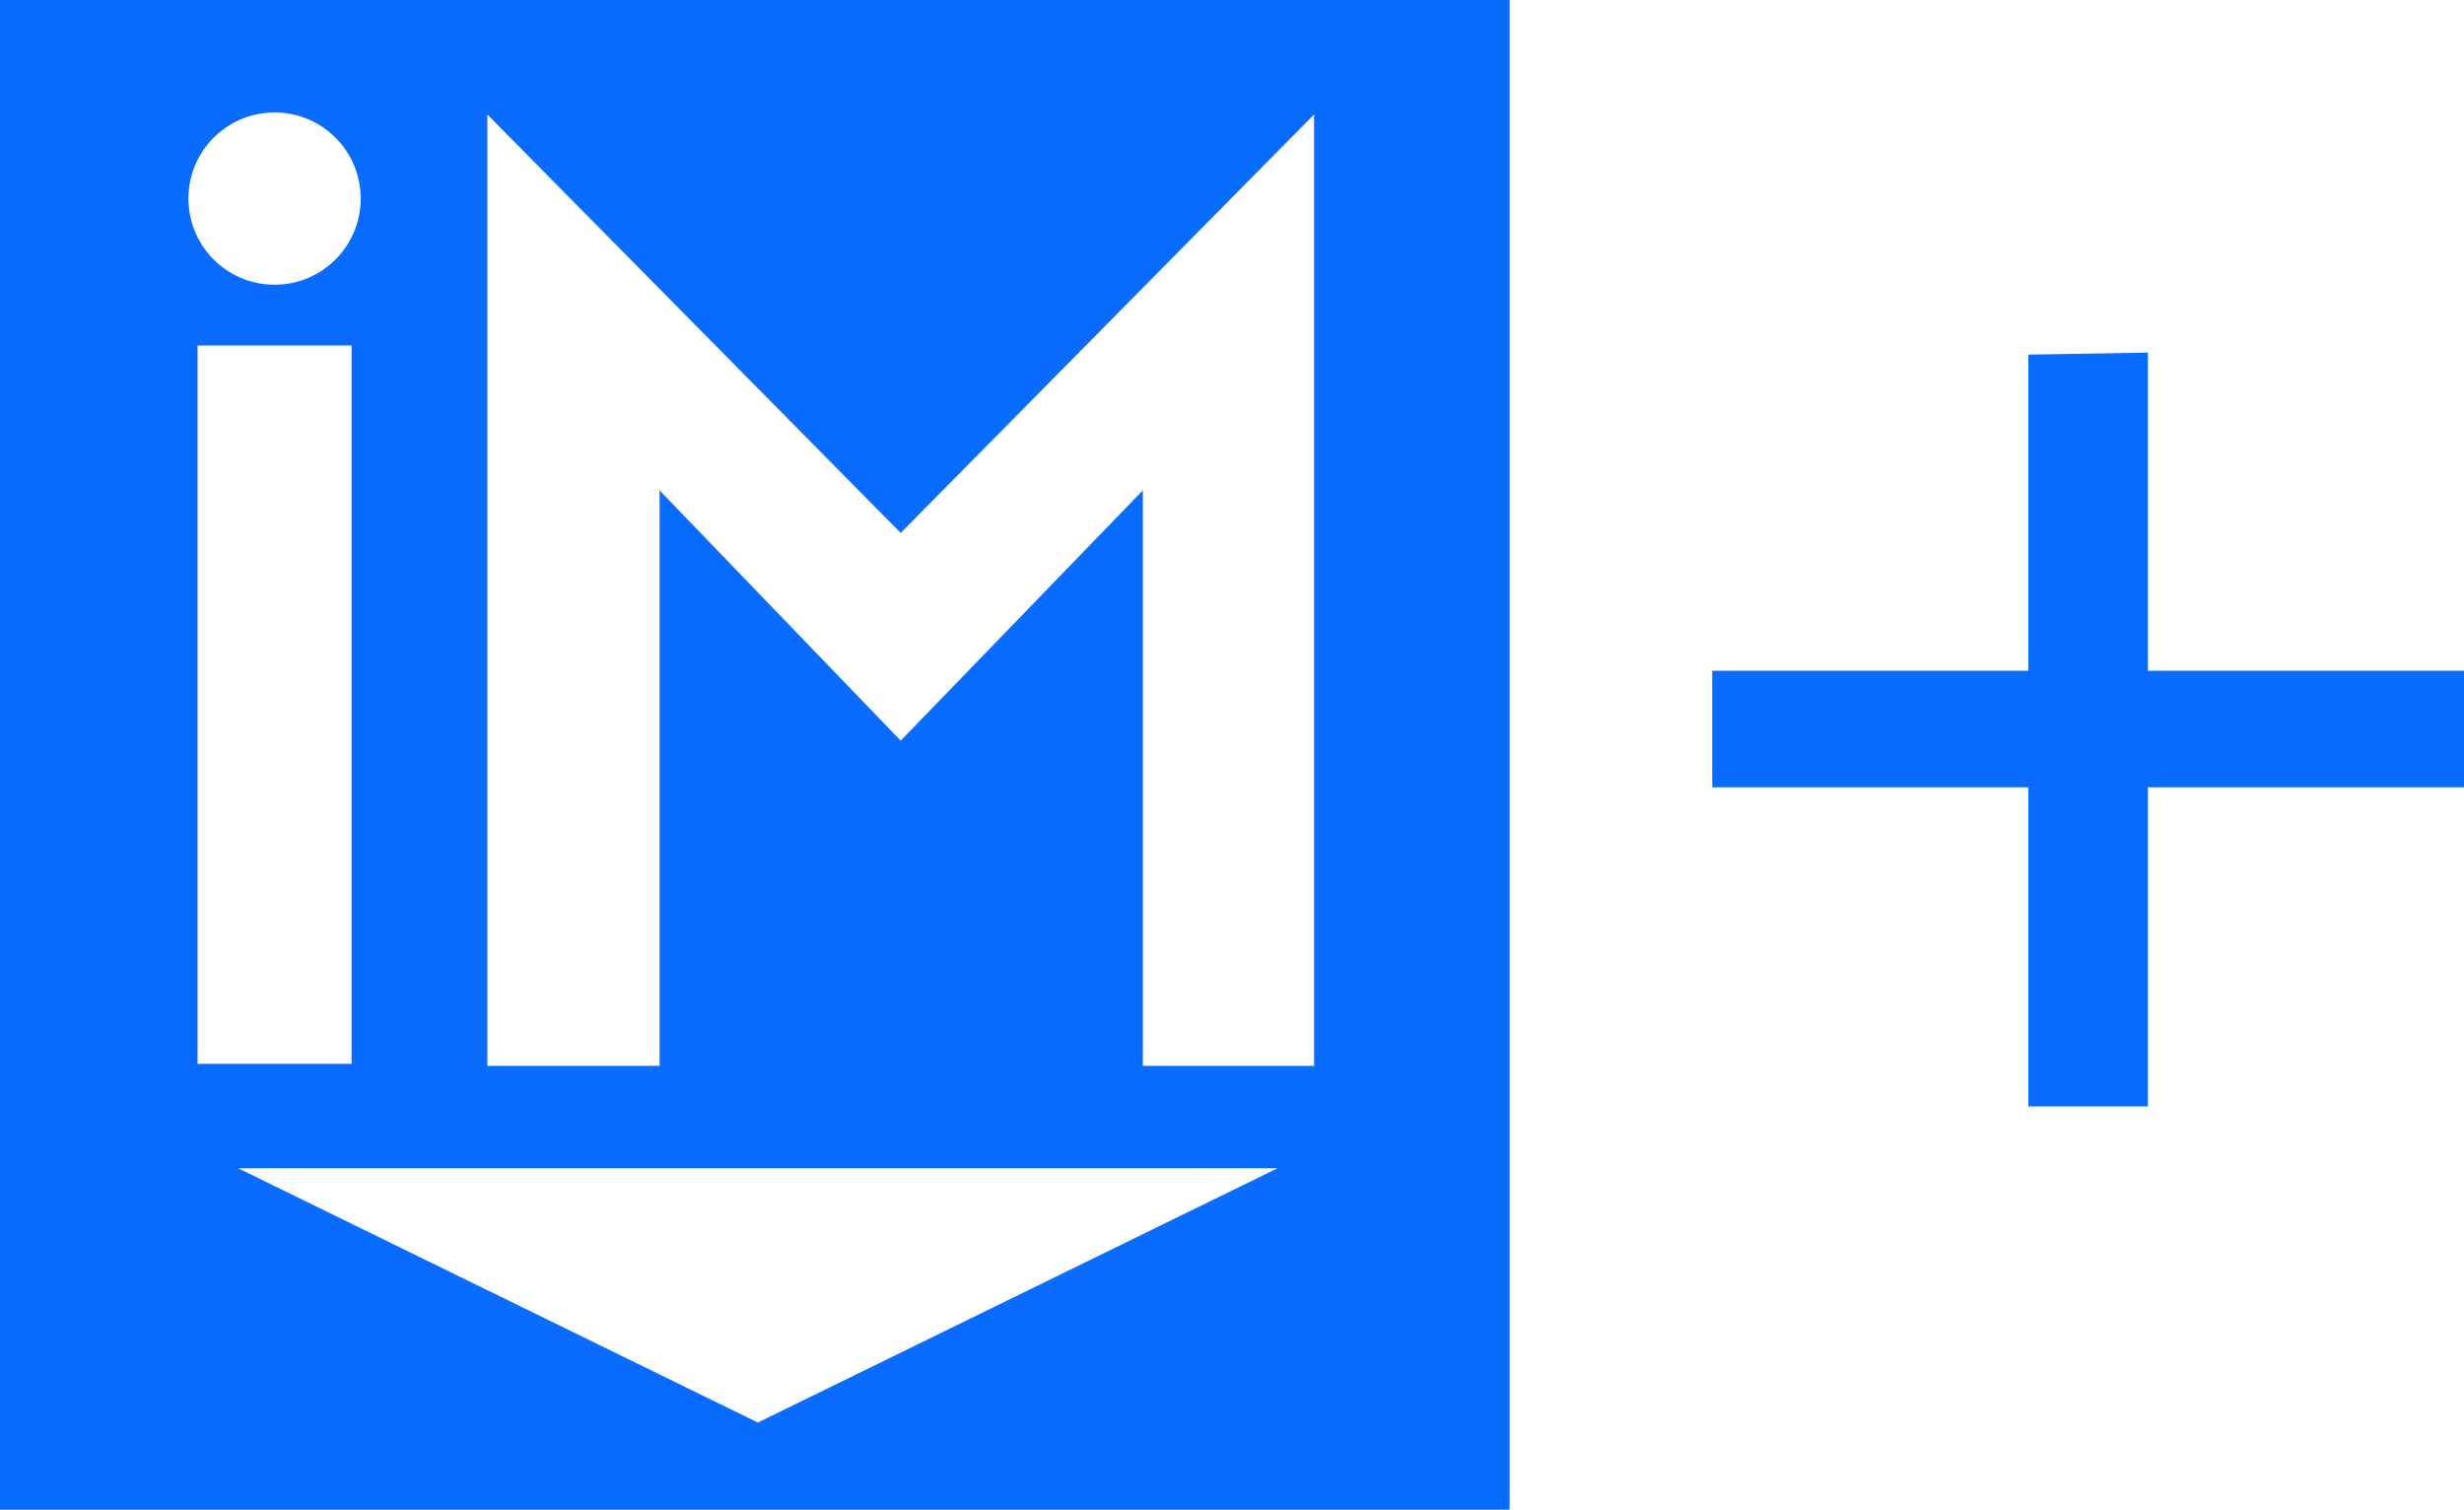
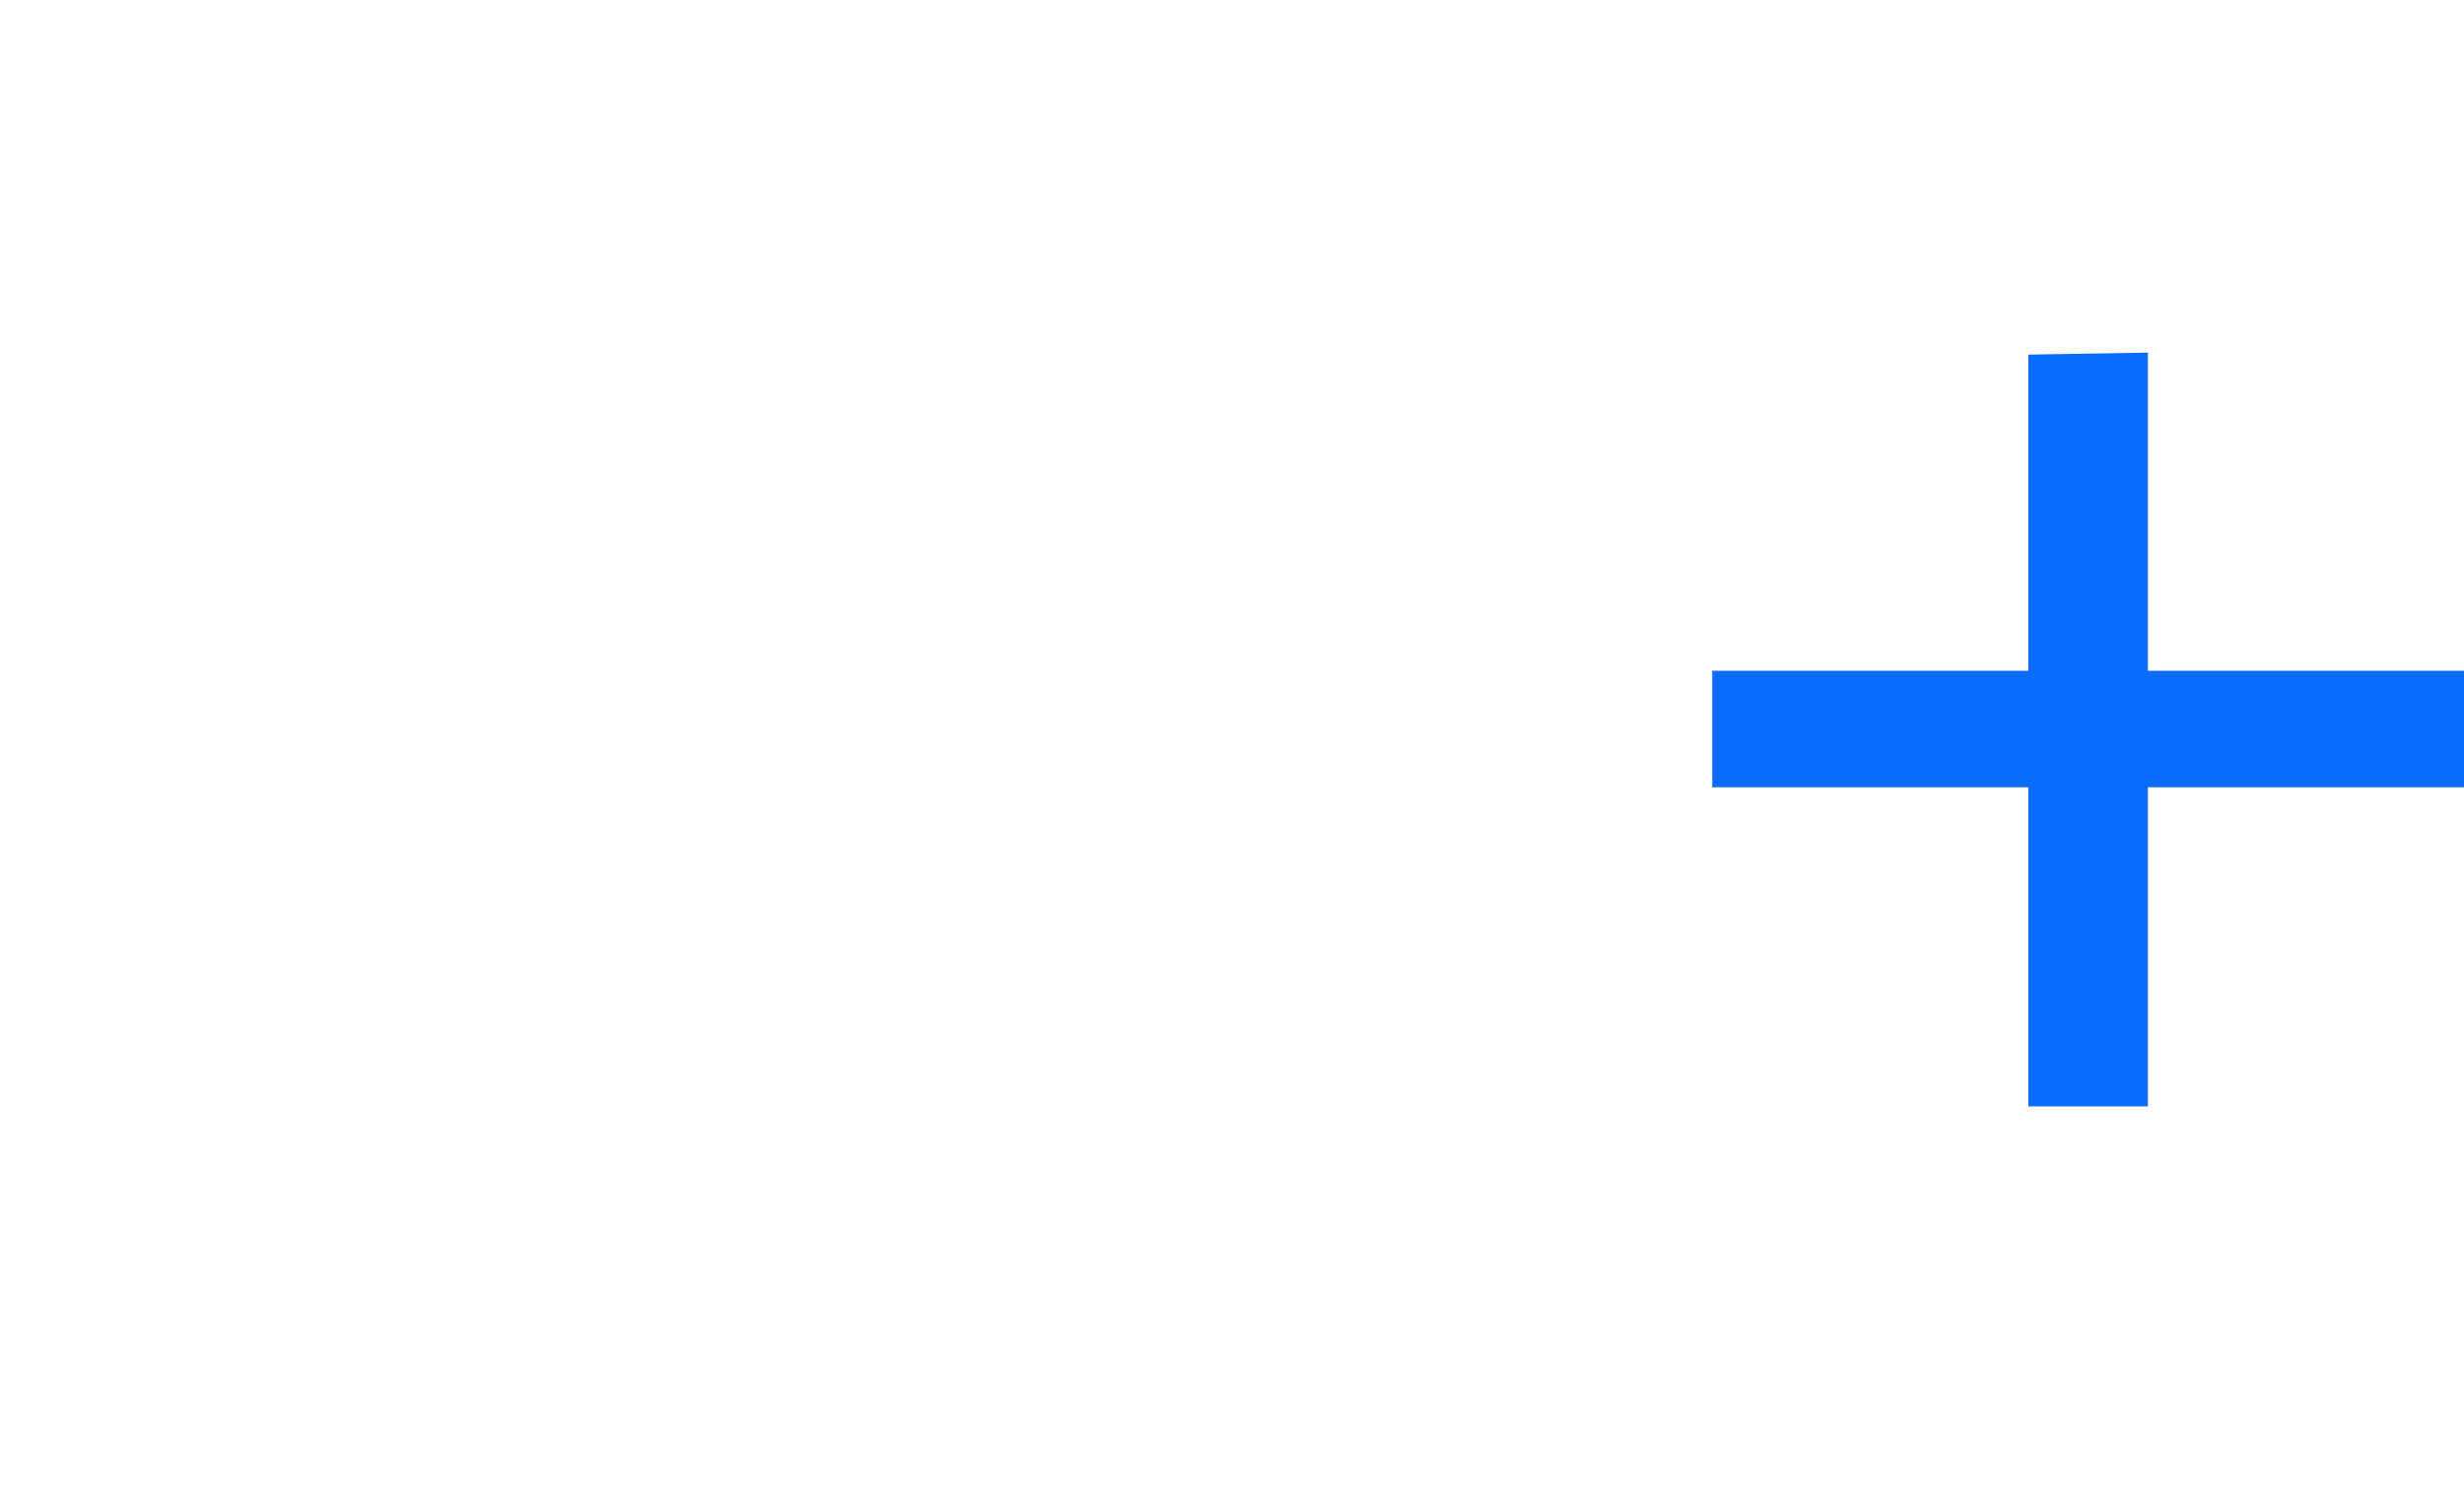
<svg xmlns="http://www.w3.org/2000/svg" version="1.1" id="Layer_1" x="0px" y="0px" width="243.2px" height="149px" viewBox="0 0 243.2 149" style="enable-background:new 0 0 243.2 149;" xml:space="preserve">
  <style type="text/css">
	.st0{fill:#0A6CFF;}
</style>
-   <path class="st0" d="M0,0v149h149V0H0z M27.1,11.1c4.7,0,8.5,3.8,8.5,8.5s-3.8,8.5-8.5,8.5s-8.5-3.8-8.5-8.5c0,0,0,0,0,0  C18.6,14.9,22.4,11.1,27.1,11.1z M19.5,34.1h15.2v70.9H19.5V34.1z M74.8,140.4l-51.3-25.1h102.6L74.8,140.4z M129.8,105.2h-17V48.4  L88.9,73.1L65.1,48.4v56.8h-17V11.3l40.8,41.3l40.8-41.3V105.2z" />
  <polygon class="st0" points="212,66.2 212,34.8 200.2,35 200.2,66.2 169,66.2 169,77.7 200.2,77.7 200.2,109.2 212,109.2 212,77.7   243.2,77.7 243.2,66.2 " />
</svg>